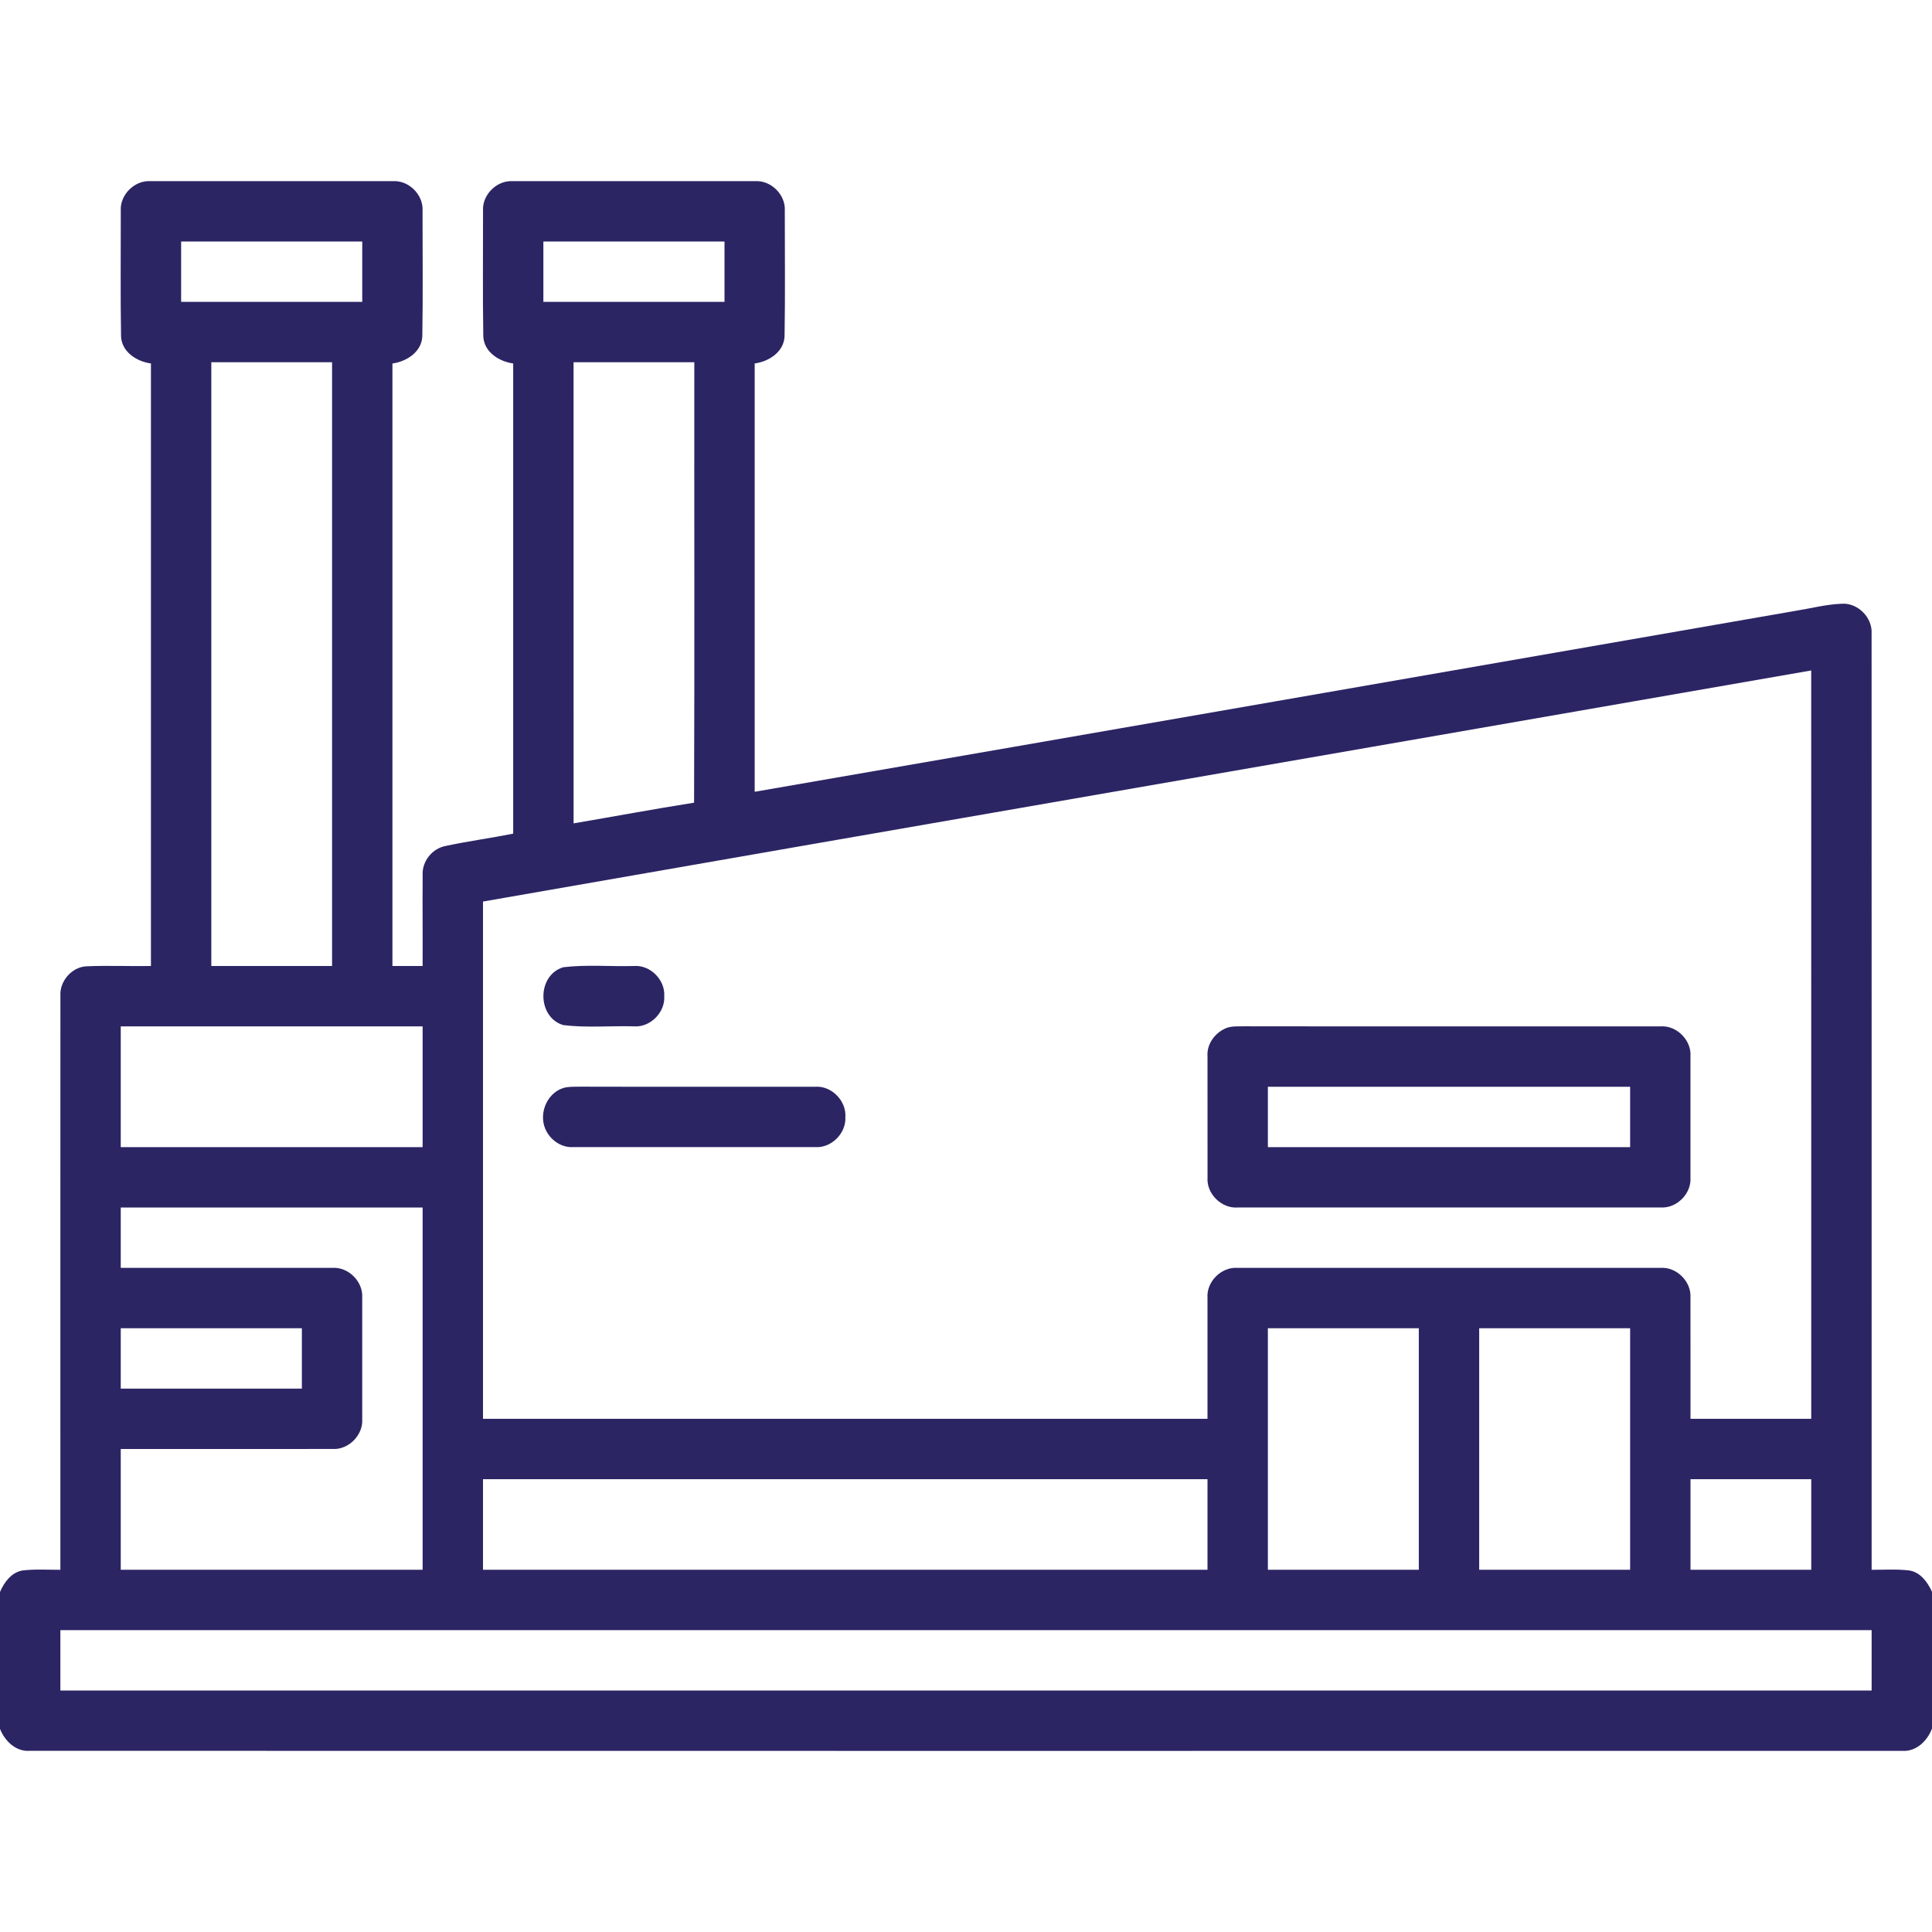
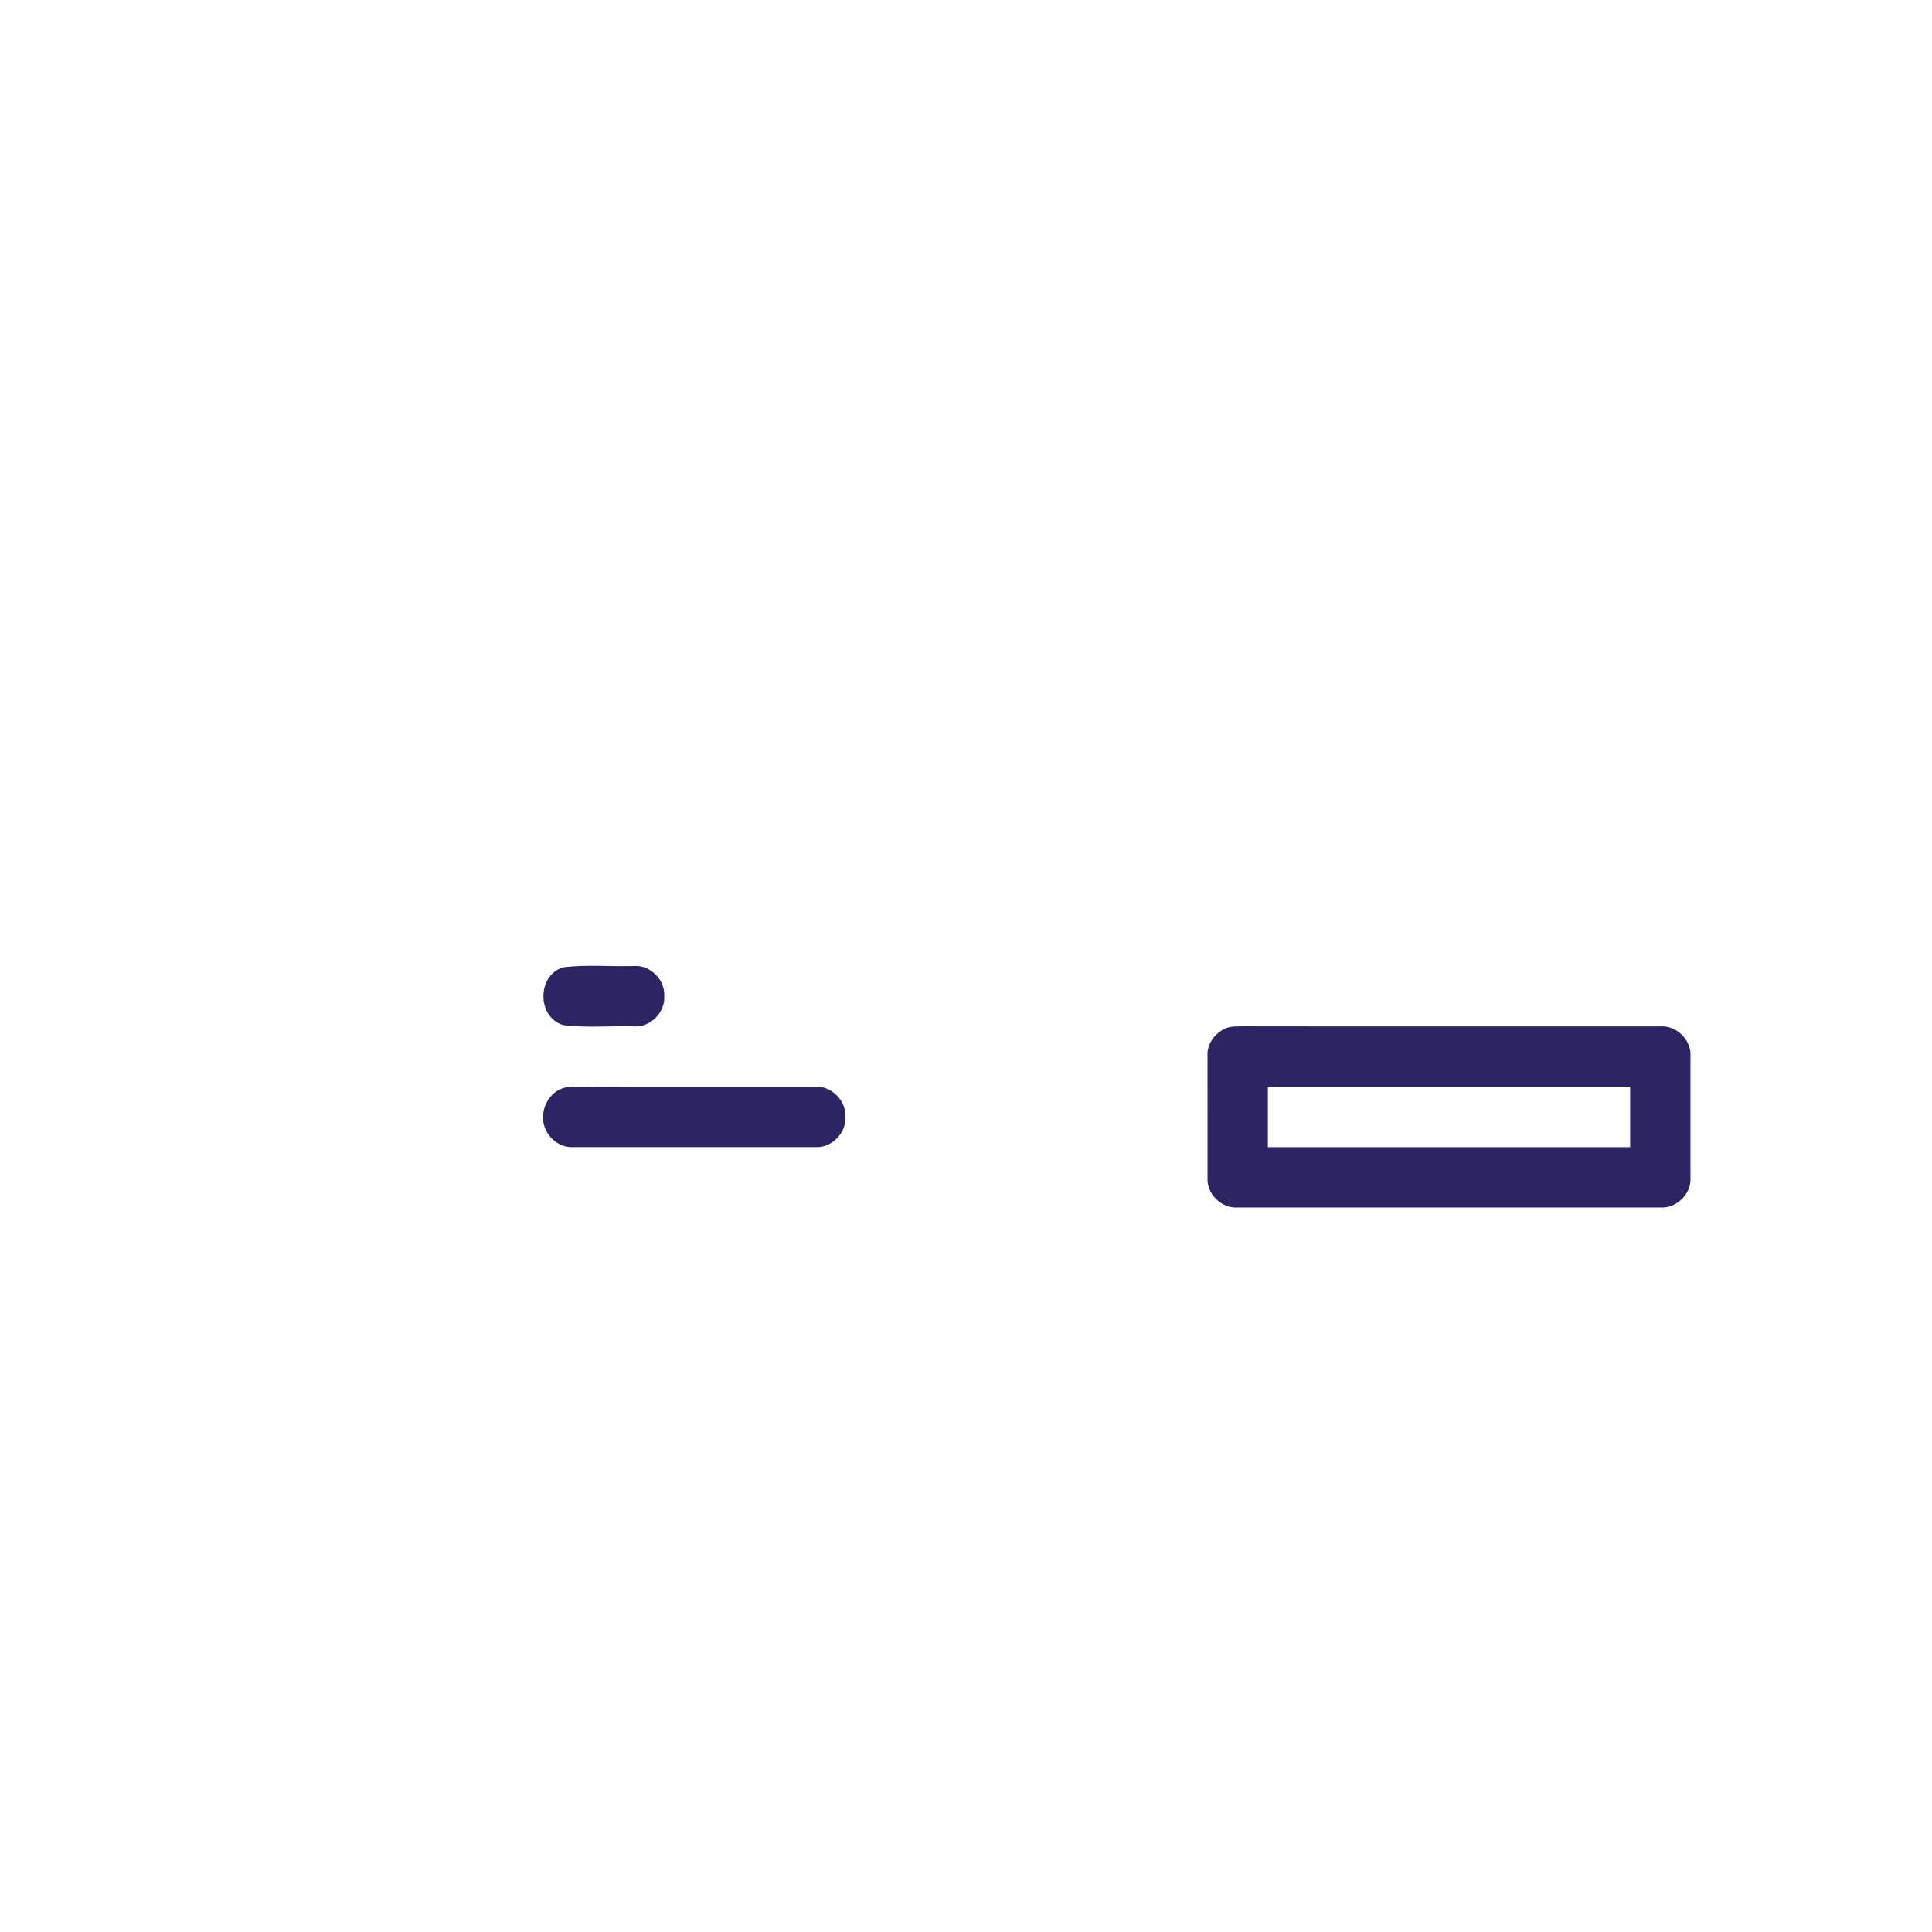
<svg xmlns="http://www.w3.org/2000/svg" width="512pt" height="512pt" viewBox="0 0 512 512" fill="#2B2564">
-   <path fill="#2B2564" d="M32.01 55.95c-.31-4.28 3.61-8.22 7.89-7.94 21.39-.02 42.78-.02 64.17 0 4.26-.29 8.18 3.61 7.91 7.88-.01 11.05.13 22.12-.06 33.17-.13 4.17-4.14 6.75-7.92 7.27V256h8c.04-8.02-.06-16.05.01-24.07-.23-3.62 2.52-7.08 6.08-7.74 5.93-1.27 11.96-2.08 17.91-3.26V96.32c-3.75-.51-7.75-3.04-7.92-7.18-.19-11.07-.05-22.16-.07-33.24-.29-4.26 3.64-8.18 7.91-7.89 21.37-.02 42.75-.02 64.12 0 4.29-.3 8.23 3.62 7.94 7.91-.01 11.05.13 22.11-.06 33.16-.15 4.16-4.14 6.73-7.92 7.24 0 37.84.01 75.68 0 113.51 91.98-15.93 183.95-31.97 275.92-47.97 4.03-.64 8.01-1.7 12.11-1.86 4.28-.33 8.24 3.66 7.96 7.94.03 82.69 0 165.38.01 248.07 3.33.01 6.68-.22 10.01.18 2.93.48 4.83 3.1 5.99 5.64v36.24c-1.22 3.29-4.21 6.2-7.93 5.92-165.38.02-330.77.02-496.14-.01-3.71.3-6.64-2.58-7.93-5.8v-36.29c1.09-2.58 3.02-5.19 5.95-5.7 3.33-.4 6.7-.17 10.05-.18.01-50.7-.02-101.4.01-152.1-.25-3.86 2.99-7.63 6.87-7.83 5.7-.25 11.41.01 17.12-.08V96.32c-3.77-.51-7.78-3.06-7.92-7.22-.19-11.04-.05-22.1-.07-33.15M48 64v16h48V64H48m96 0v16h48V64h-48M56 96v160h32V96H56m96 0c.01 40.73-.01 81.46.01 122.2 10.65-1.81 21.26-3.8 31.93-5.48.14-38.91.02-77.81.06-116.72h-32m-24 142.92V376h192c.01-10.68-.02-21.36 0-32.04-.33-4.29 3.68-8.29 7.98-7.96 37.36 0 74.73-.01 112.09 0 4.24-.3 8.19 3.64 7.92 7.88.03 10.71-.01 21.41.01 32.12h32c0-66.11.01-132.21-.01-198.32-117.32 20.45-234.67 40.74-351.99 61.24M32 272v32h80v-32H32m0 48v16c18.7.01 37.39-.01 56.08 0 4.26-.3 8.21 3.68 7.91 7.94.02 10.69.02 21.39 0 32.09.31 4.25-3.62 8.24-7.88 7.96-18.7.03-37.41 0-56.11.01v32h80v-96H32m0 32v16h48v-16H32m304 0v64h40v-64h-40m56 0v64h40v-64h-40m-264 40v24h192v-24H128m320 0v24h32v-24h-32M16 432v16h480v-16H16z" />
  <path fill="#2B2564" d="M149.27 256.33c6.2-.75 12.52-.15 18.78-.33 4.3-.32 8.27 3.71 7.98 8 .28 4.29-3.71 8.32-8.02 7.99-6.24-.17-12.55.43-18.74-.33-7.01-2.09-7.02-13.23 0-15.33zM325.2 272.36c1.52-.49 3.16-.33 4.75-.38 36.69.06 73.38 0 110.07.02 4.28-.33 8.28 3.66 7.97 7.95.02 10.71.02 21.42 0 32.13.29 4.27-3.69 8.22-7.95 7.91-37.34.02-74.68.01-112.02.01-4.29.33-8.33-3.64-8.01-7.94-.02-10.71-.02-21.41-.01-32.12-.25-3.35 2.13-6.45 5.2-7.58M336 288v16h96v-16h-96zM149.28 288.33c1.52-.44 3.13-.31 4.7-.35 20.69.06 41.39 0 62.08.02 4.32-.31 8.29 3.77 7.97 8.07.24 4.26-3.73 8.24-8 7.92-21.35.02-42.71.01-64.06 0-2.9.21-5.64-1.53-7.05-4-2.44-4.18-.31-10.17 4.36-11.66z" />
</svg>